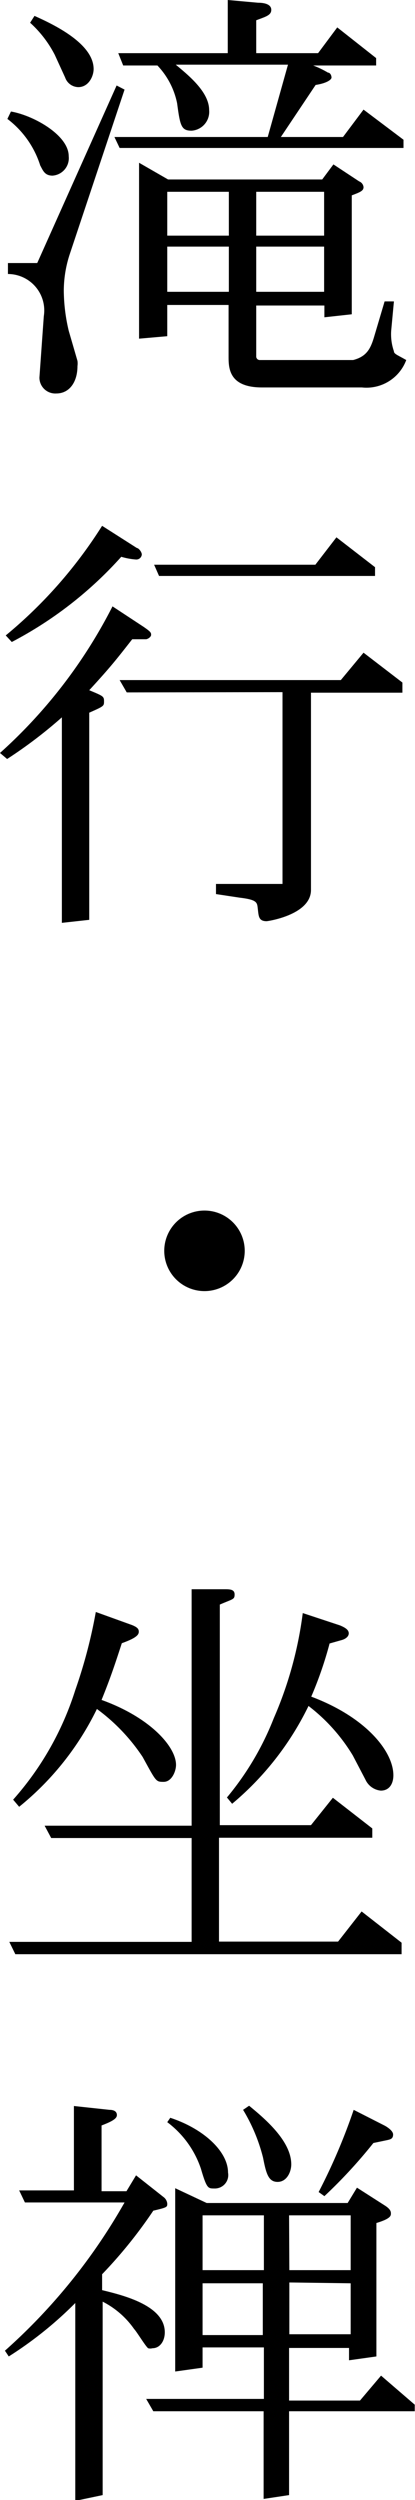
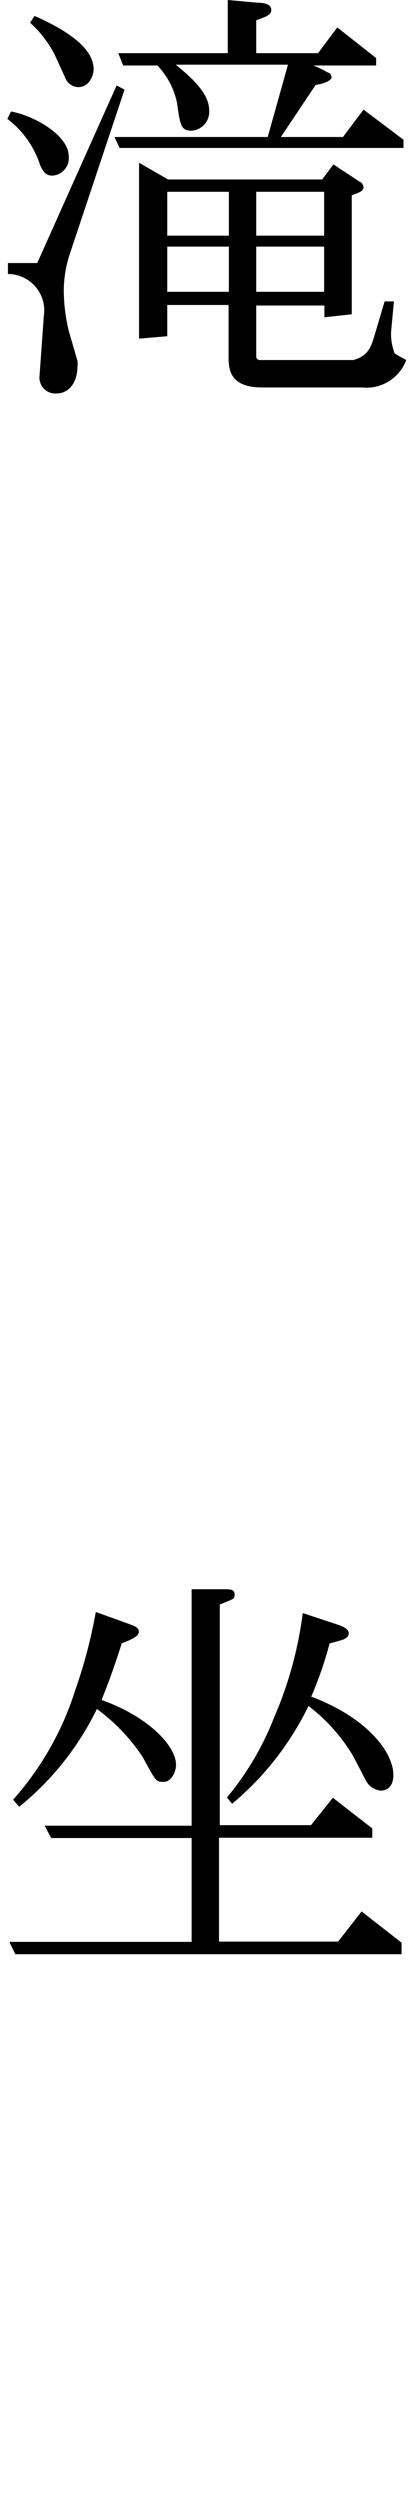
<svg xmlns="http://www.w3.org/2000/svg" viewBox="0 0 15.16 91.24">
  <title>アセット 12</title>
  <g id="レイヤー_2" data-name="レイヤー 2">
    <g id="レイヤー_1-2" data-name="レイヤー 1">
      <path d="M.4,4.07c.82.14,2.11.86,2.11,1.63a.64.64,0,0,1-.59.71c-.29,0-.35-.19-.45-.37a3.43,3.43,0,0,0-1.2-1.7Zm4.15-.8-2,6a4.32,4.32,0,0,0-.22,1.34,6.56,6.56,0,0,0,.18,1.46l.32,1.1a.72.72,0,0,1,0,.19c0,.59-.3,1-.77,1a.58.58,0,0,1-.62-.58l.16-2.24A1.33,1.33,0,0,0,.29,10V9.6H1.36l2.9-6.48ZM1.26.58c.67.3,2.16,1,2.16,1.94,0,.26-.18.66-.56.66a.52.52,0,0,1-.48-.35L2,2A4.11,4.11,0,0,0,1.1.83ZM4.18,5h5.6l.74-2.64H6.42c.48.4,1.22,1,1.22,1.66A.69.69,0,0,1,7,4.77c-.38,0-.42-.18-.53-1a2.8,2.8,0,0,0-.72-1.38H4.5l-.18-.45h4V0L9.43.1c.24,0,.48.06.48.26S9.7.61,9.36.74v1.2h2.26l.7-.94,1.42,1.12v.27h-2.3a3.41,3.41,0,0,1,.54.26c.08,0,.13.1.13.18s-.18.21-.58.27L10.26,5h2.27l.75-1,1.46,1.1v.3H4.37Zm.9,7.36V5.94l1.06.61h5.63L12.18,6l.94.62a.25.25,0,0,1,.16.21c0,.13-.11.18-.43.3v4.34l-1,.11v-.43H9.36V13a.13.13,0,0,0,.14.14H12.9c.5-.13.64-.42.77-.86L14.05,11l.34,0-.1,1.07a1.9,1.9,0,0,0,.1.75c0,.1.14.14.45.32a1.55,1.55,0,0,1-1.62,1H9.57c-1.22,0-1.22-.72-1.22-1.14V11.13H6.11v1.14ZM6.11,7v1.6H8.36V7Zm0,2v1.65H8.36V9ZM9.36,7v1.6h2.48V7Zm0,2v1.65h2.48V9Z" />
-       <path d="M0,27.48a18.39,18.39,0,0,0,4.11-5.35l1.14.75c.26.18.27.21.27.29s-.13.16-.19.16l-.5,0c-.58.74-.78,1-1.57,1.86.5.21.54.22.54.4s0,.18-.54.42v7.56l-1,.11V26.18a16.72,16.72,0,0,1-2,1.52Zm.21-4.29a16.76,16.76,0,0,0,3.52-4L5,20c.06,0,.18.14.18.24a.2.2,0,0,1-.21.18,2.46,2.46,0,0,1-.54-.1,14.19,14.19,0,0,1-4,3.11Zm4.42,2.08-.26-.45h8.08l.83-1,1.42,1.09v.37H11.36v7.2c0,.91-1.58,1.14-1.62,1.14-.29,0-.29-.18-.32-.43s0-.35-.67-.43l-.86-.13,0-.37h2.43v-7Zm1-4.66h5.89l.77-1,1.41,1.09v.32H5.81Z" />
-       <path d="M7.49,44.18A1.47,1.47,0,1,1,6,45.65,1.47,1.47,0,0,1,7.49,44.18Z" />
      <path d="M.56,71.32l-.22-.45H7V67.08H1.87l-.24-.45H7V58L8.2,58c.19,0,.37,0,.37.19s-.06.16-.54.37v8.05h3.33l.8-1,1.44,1.12v.34H8v3.79h4.35l.86-1.1,1.46,1.14v.42ZM.48,65.68a11,11,0,0,0,2.27-4,18.39,18.39,0,0,0,.75-2.85l1.33.48c.19.08.24.14.24.24s-.06.22-.62.42c-.26.8-.42,1.28-.74,2.07,1.78.64,2.72,1.71,2.72,2.37,0,.24-.16.62-.45.62s-.27,0-.77-.91a6.89,6.89,0,0,0-1.67-1.75A10.49,10.49,0,0,1,.7,65.94Zm7.81-.08A10.47,10.47,0,0,0,10,62.71a14.06,14.06,0,0,0,1.06-3.84l1.36.45c.19.08.32.16.32.29s-.14.21-.24.24l-.46.13a13.89,13.89,0,0,1-.67,1.94c2,.75,3,2,3,2.87,0,.3-.14.56-.46.56a.69.69,0,0,1-.56-.4l-.46-.88a6.5,6.5,0,0,0-1.62-1.81,10.81,10.81,0,0,1-2.79,3.57Z" />
-       <path d="M.18,85.79a21.2,21.2,0,0,0,4.37-5.41H.91L.7,79.94h2V76.86L4,77c.19,0,.27.08.27.19s-.11.21-.56.38v2.4h.91l.35-.58,1,.79a.34.34,0,0,1,.14.24c0,.13,0,.14-.51.26A17,17,0,0,1,3.73,83v.58c.78.19,2.29.56,2.29,1.54,0,.32-.18.58-.45.58a.29.29,0,0,1-.16,0c-.1-.08-.42-.61-.51-.7a3.14,3.14,0,0,0-1.15-1l0,7.06-1,.21V84.05A13.89,13.89,0,0,1,.32,86ZM5.6,88l-.26-.45H9.64V85.67H7.4v.74l-1,.14V79.86l1.15.54h5.15l.34-.56,1,.64c.21.13.24.22.24.3s0,.19-.53.35V86l-1,.14v-.45H10.56v1.92h2.59l.77-.91,1.23,1.06V88H10.56v3.06l-.93.14V88Zm.62-10.71c1.22.4,2.11,1.23,2.11,2a.49.49,0,0,1-.51.58c-.22,0-.27,0-.48-.72a3.52,3.52,0,0,0-1.23-1.7ZM7.4,80.85v2H9.64v-2Zm0,2.48v1.89H9.6l0-1.89Zm1.7-6.48c.56.46,1.54,1.28,1.54,2.14,0,.27-.16.64-.5.64s-.42-.32-.53-.88A6.34,6.34,0,0,0,8.88,77Zm1.47,6h2.24v-2H10.56Zm0,.45v1.89h2.24V83.33ZM11.64,80a21.58,21.58,0,0,0,1.28-3l1.14.58s.3.16.3.32-.1.18-.24.21l-.48.1a18.14,18.14,0,0,1-1.79,1.94Z" />
    </g>
  </g>
</svg>